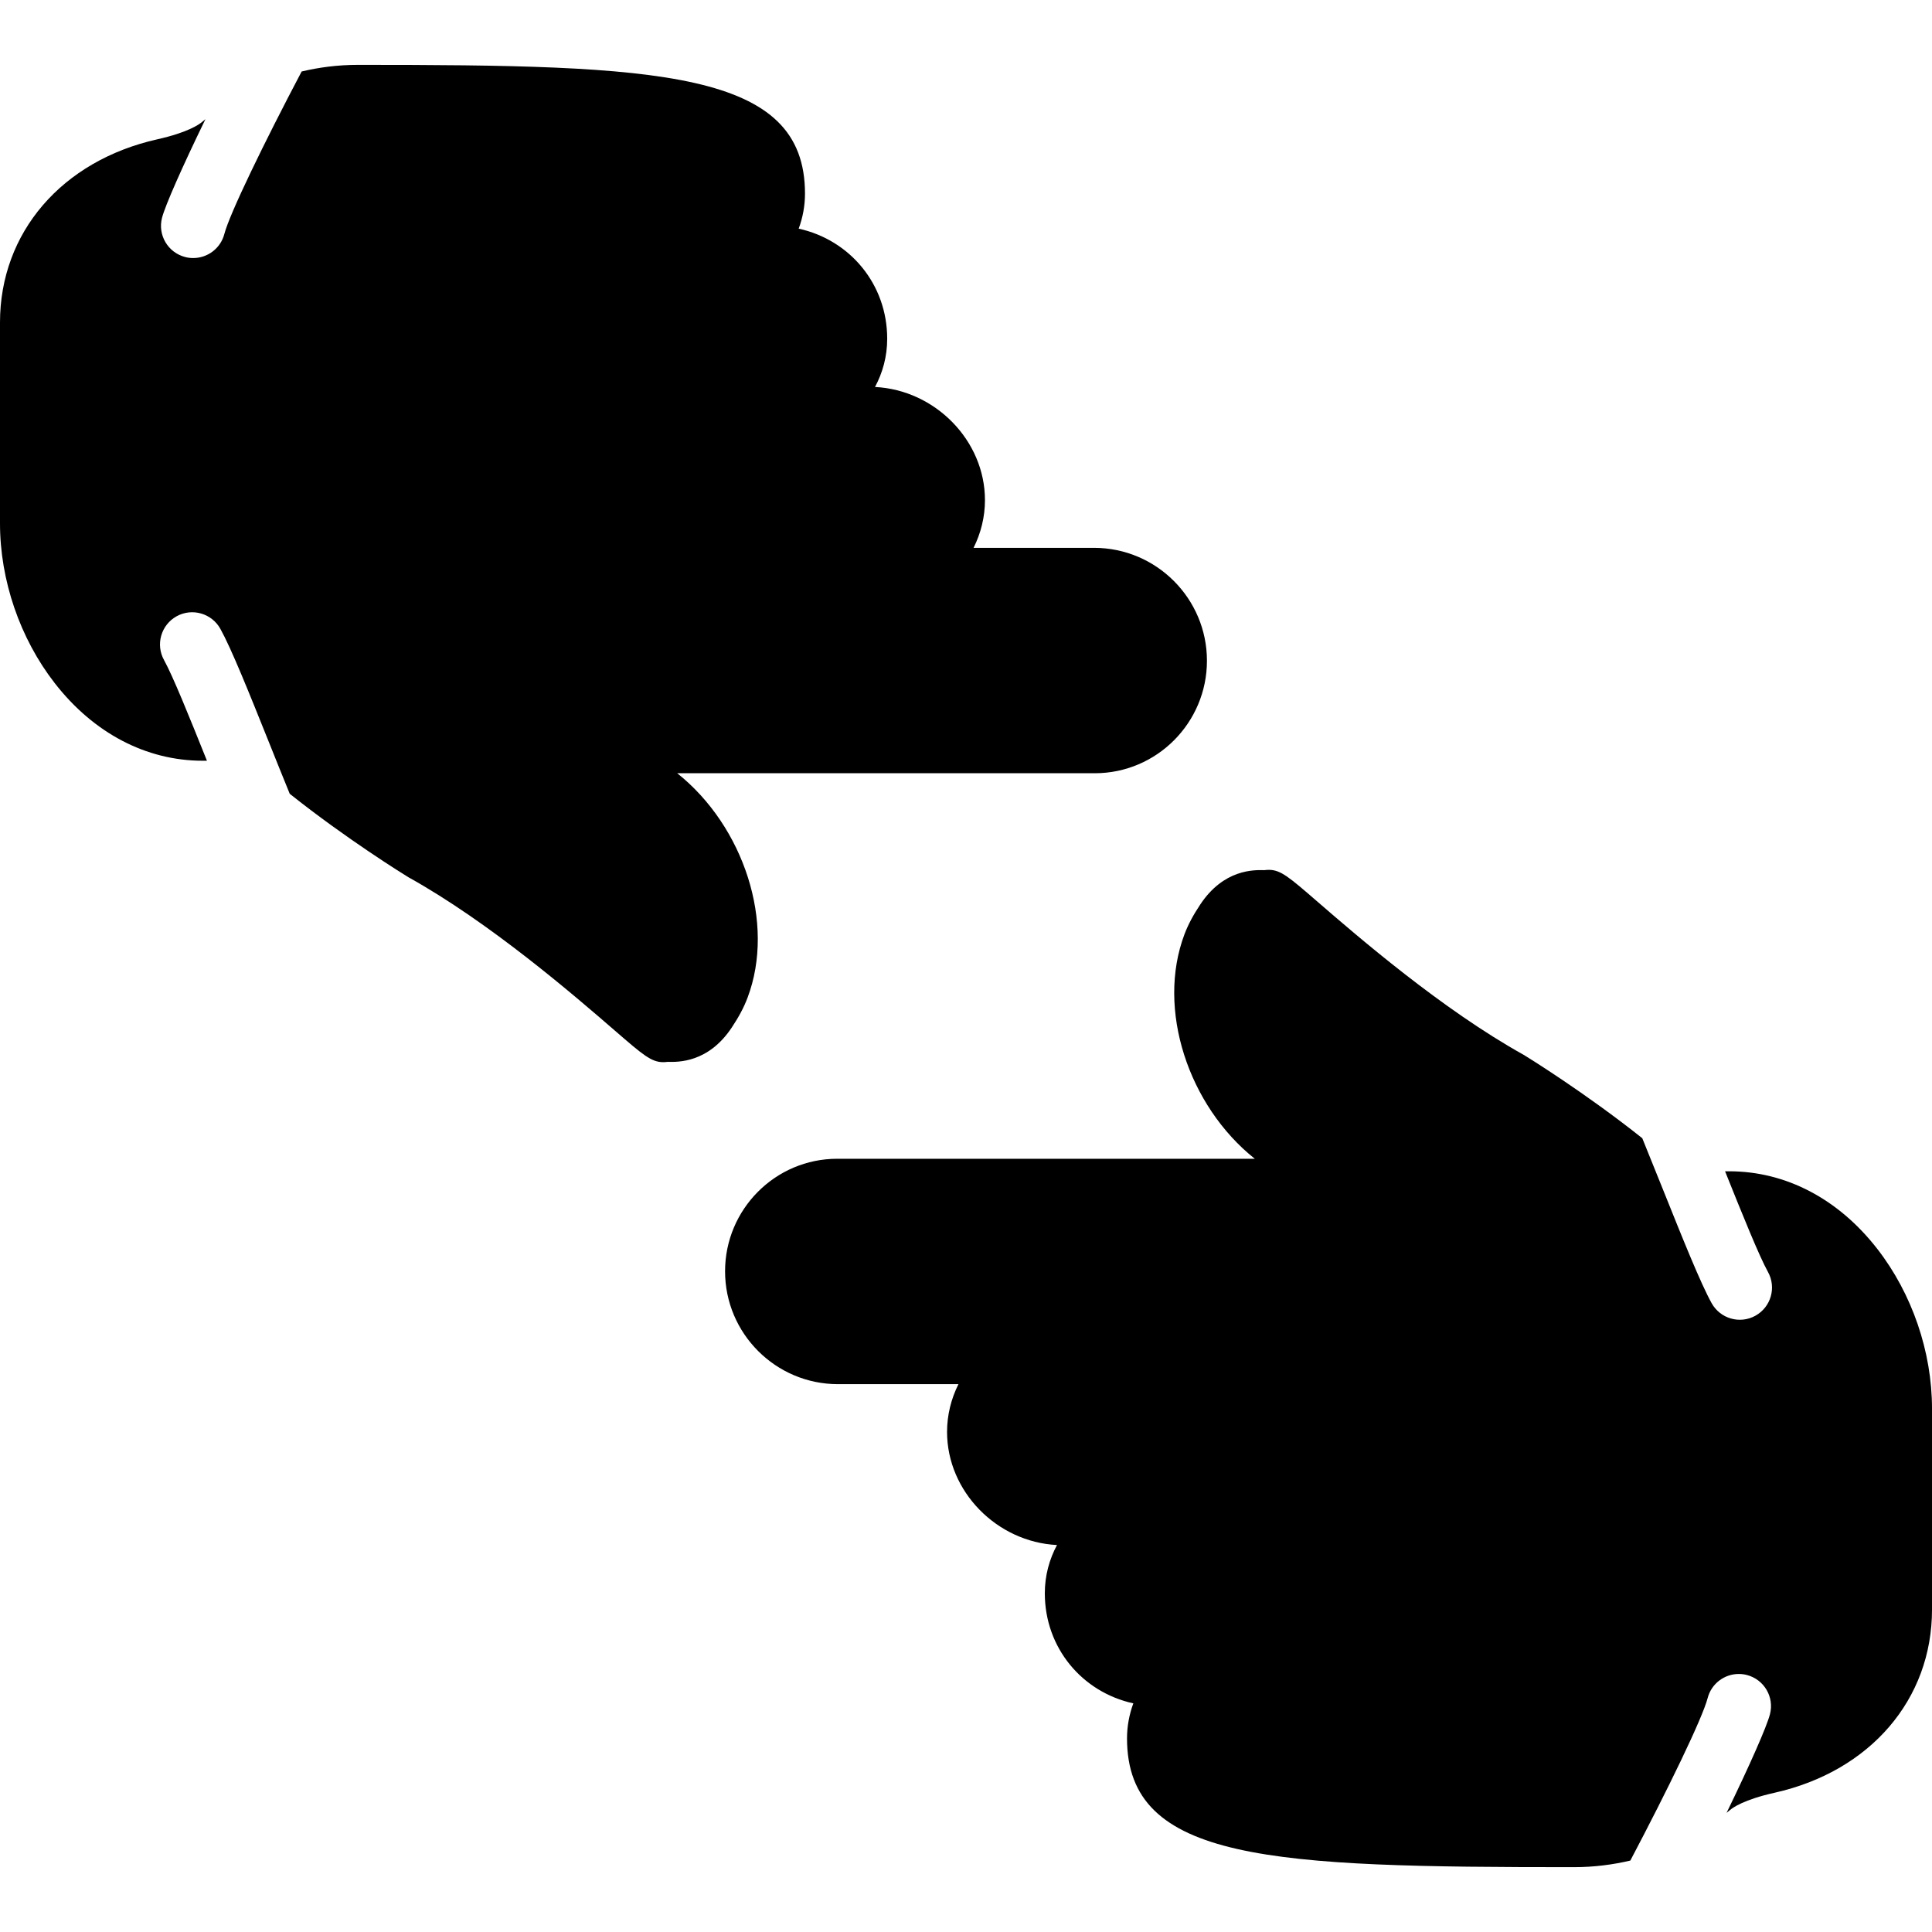
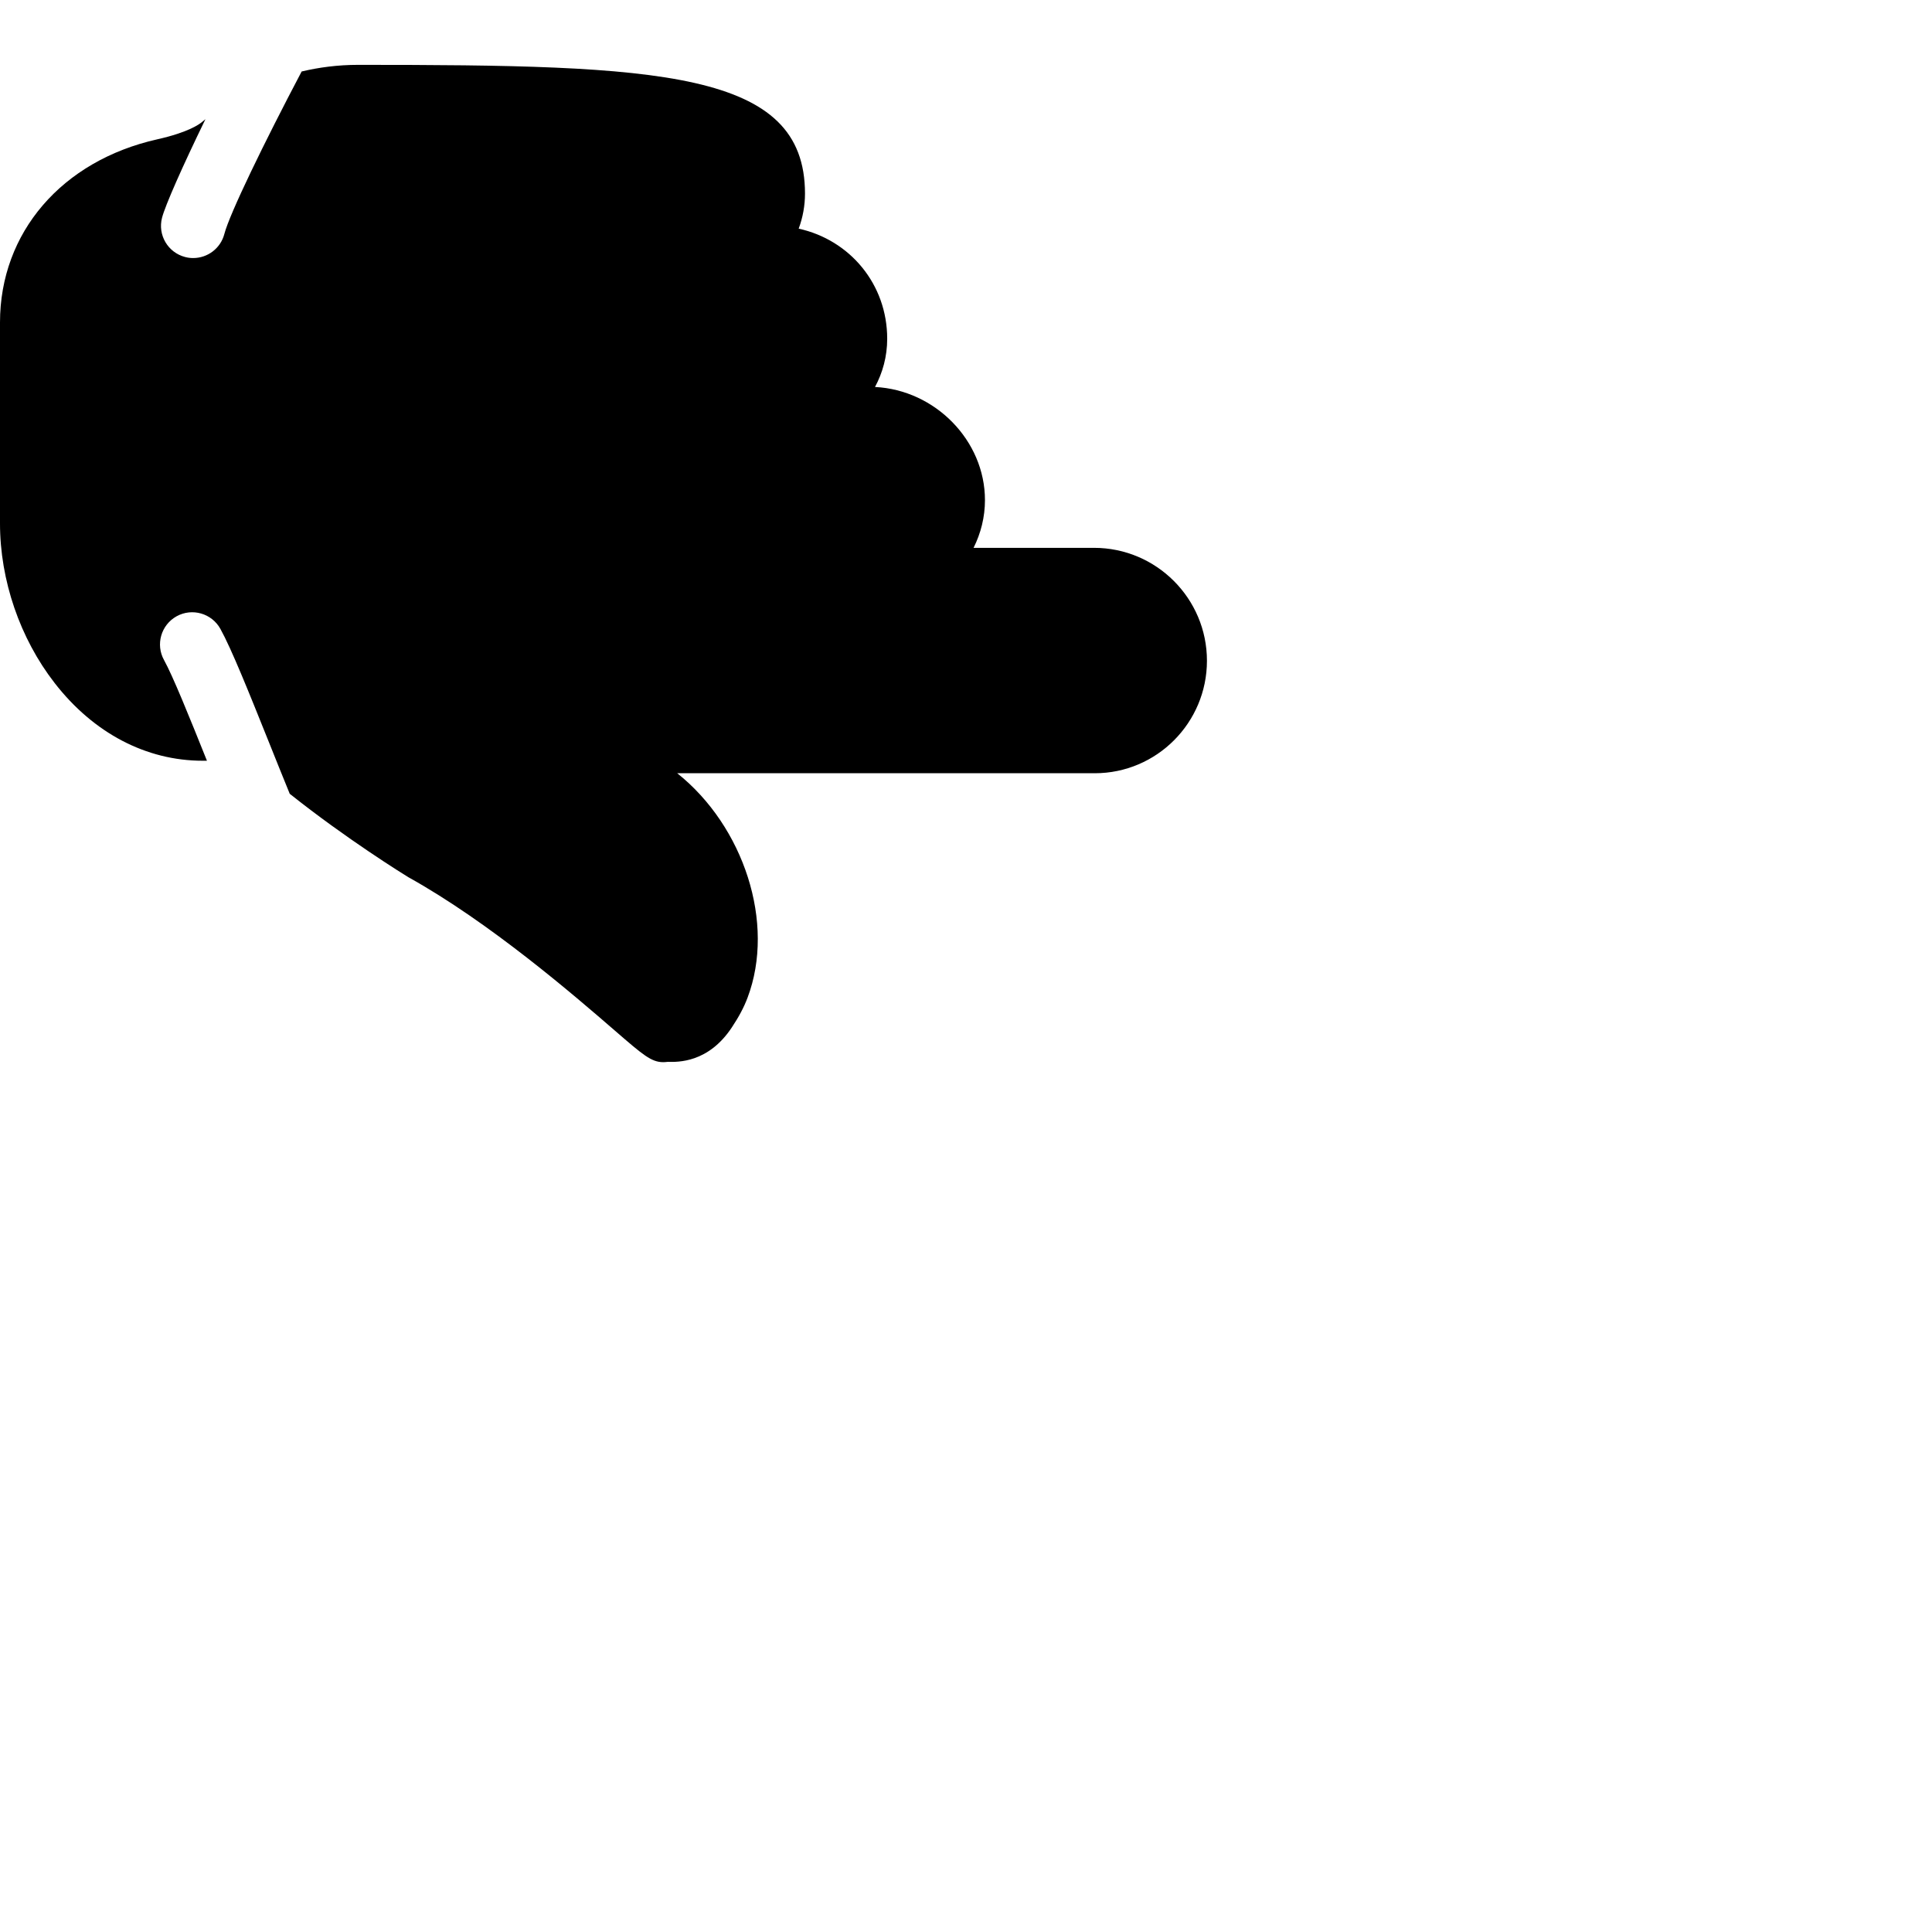
<svg xmlns="http://www.w3.org/2000/svg" fill="#000000" height="800px" width="800px" version="1.1" id="Layer_1" viewBox="0 0 512.004 512.004" xml:space="preserve">
  <g transform="translate(0 -1)">
    <g>
      <g>
        <path d="M198.11,265.404c7.467-19.789-1.015-45.457-18.637-59.486h110.66c16.393,0,29.722-13.372,29.722-29.815     c0-16.495-13.423-29.918-29.918-29.918h-31.932c1.929-3.857,3.021-8.158,3.021-12.646c0-15.787-13.193-29.192-29.141-29.986     c2.014-3.746,3.234-8.038,3.234-12.783c0-14.438-9.865-26.189-23.458-29.175c1.109-2.987,1.673-6.153,1.673-9.276     c0-32.683-38.434-34.133-118.4-34.133c-5.478,0-10.462,0.683-14.993,1.758C69.956,38.895,60.86,57.626,59.46,62.993     c-0.998,3.849-4.463,6.391-8.252,6.391c-0.708,0-1.434-0.077-2.15-0.273c-4.565-1.186-7.305-5.837-6.118-10.402     c0.862-3.311,5.359-13.483,11.503-26.121c-0.282,0.239-0.64,0.503-0.896,0.734c-0.717,0.614-3.669,2.765-11.87,4.599     C16.367,43.606,0,62.652,0,86.452v53.265c0,15.053,5.291,30.481,14.507,42.325c10.308,13.261,24.243,20.565,39.236,20.565h0.009     h1.092c-4.676-11.665-9.037-22.46-11.375-26.684c-2.287-4.13-0.785-9.318,3.337-11.605c4.13-2.278,9.31-0.776,11.597,3.337     c2.961,5.35,7.578,16.862,12.919,30.174c1.596,3.994,3.49,8.704,5.461,13.534c15.061,11.998,30.336,21.436,31.411,22.093     c21.683,12.049,44.075,31.42,54.835,40.738c7.305,6.323,9.574,8.294,12.732,8.294c0.384,0,0.777-0.034,1.203-0.085     c2.679,0.068,10.735,0.299,16.973-9.114C195.831,270.447,197.154,267.938,198.11,265.404z" />
-         <path d="M497.498,331.962c-10.308-13.261-24.243-20.557-39.236-20.557h-0.008h-1.092c4.676,11.656,9.037,22.46,11.375,26.684     c2.287,4.122,0.785,9.318-3.336,11.597c-4.13,2.287-9.31,0.777-11.597-3.328c-2.961-5.35-7.578-16.862-12.919-30.182     c-1.596-3.994-3.49-8.695-5.461-13.534c-15.061-11.989-30.336-21.436-31.411-22.084c-21.683-12.058-44.075-31.428-54.835-40.747     c-7.305-6.323-9.574-8.294-12.732-8.294c-0.384,0-0.777,0.034-1.203,0.085c-2.688-0.068-10.735-0.299-16.973,9.122     c-1.894,2.842-3.217,5.35-4.173,7.876c-7.467,19.797,1.016,45.466,18.637,59.486h-110.66c-16.393,0-29.722,13.38-29.722,29.815     c0,16.503,13.423,29.918,29.918,29.918h31.932c-1.929,3.857-3.021,8.158-3.021,12.655c0,15.778,13.193,29.184,29.133,29.978     c-2.005,3.755-3.226,8.047-3.226,12.783c0,14.447,9.865,26.197,23.458,29.176c-1.109,2.995-1.673,6.161-1.673,9.276     c0,32.683,38.434,34.133,118.4,34.133c5.478,0,10.462-0.683,14.984-1.749c9.993-18.953,19.089-37.683,20.489-43.059     c0.998-3.849,4.454-6.391,8.252-6.391c0.708,0,1.434,0.085,2.15,0.273c4.565,1.186,7.305,5.845,6.11,10.402     c-0.853,3.311-5.35,13.483-11.494,26.129c0.282-0.239,0.631-0.512,0.896-0.734c0.717-0.623,3.669-2.773,11.861-4.599     c25.318-5.683,41.685-24.738,41.685-48.538v-53.256C512.004,359.235,506.714,343.815,497.498,331.962z" />
      </g>
    </g>
  </g>
</svg>